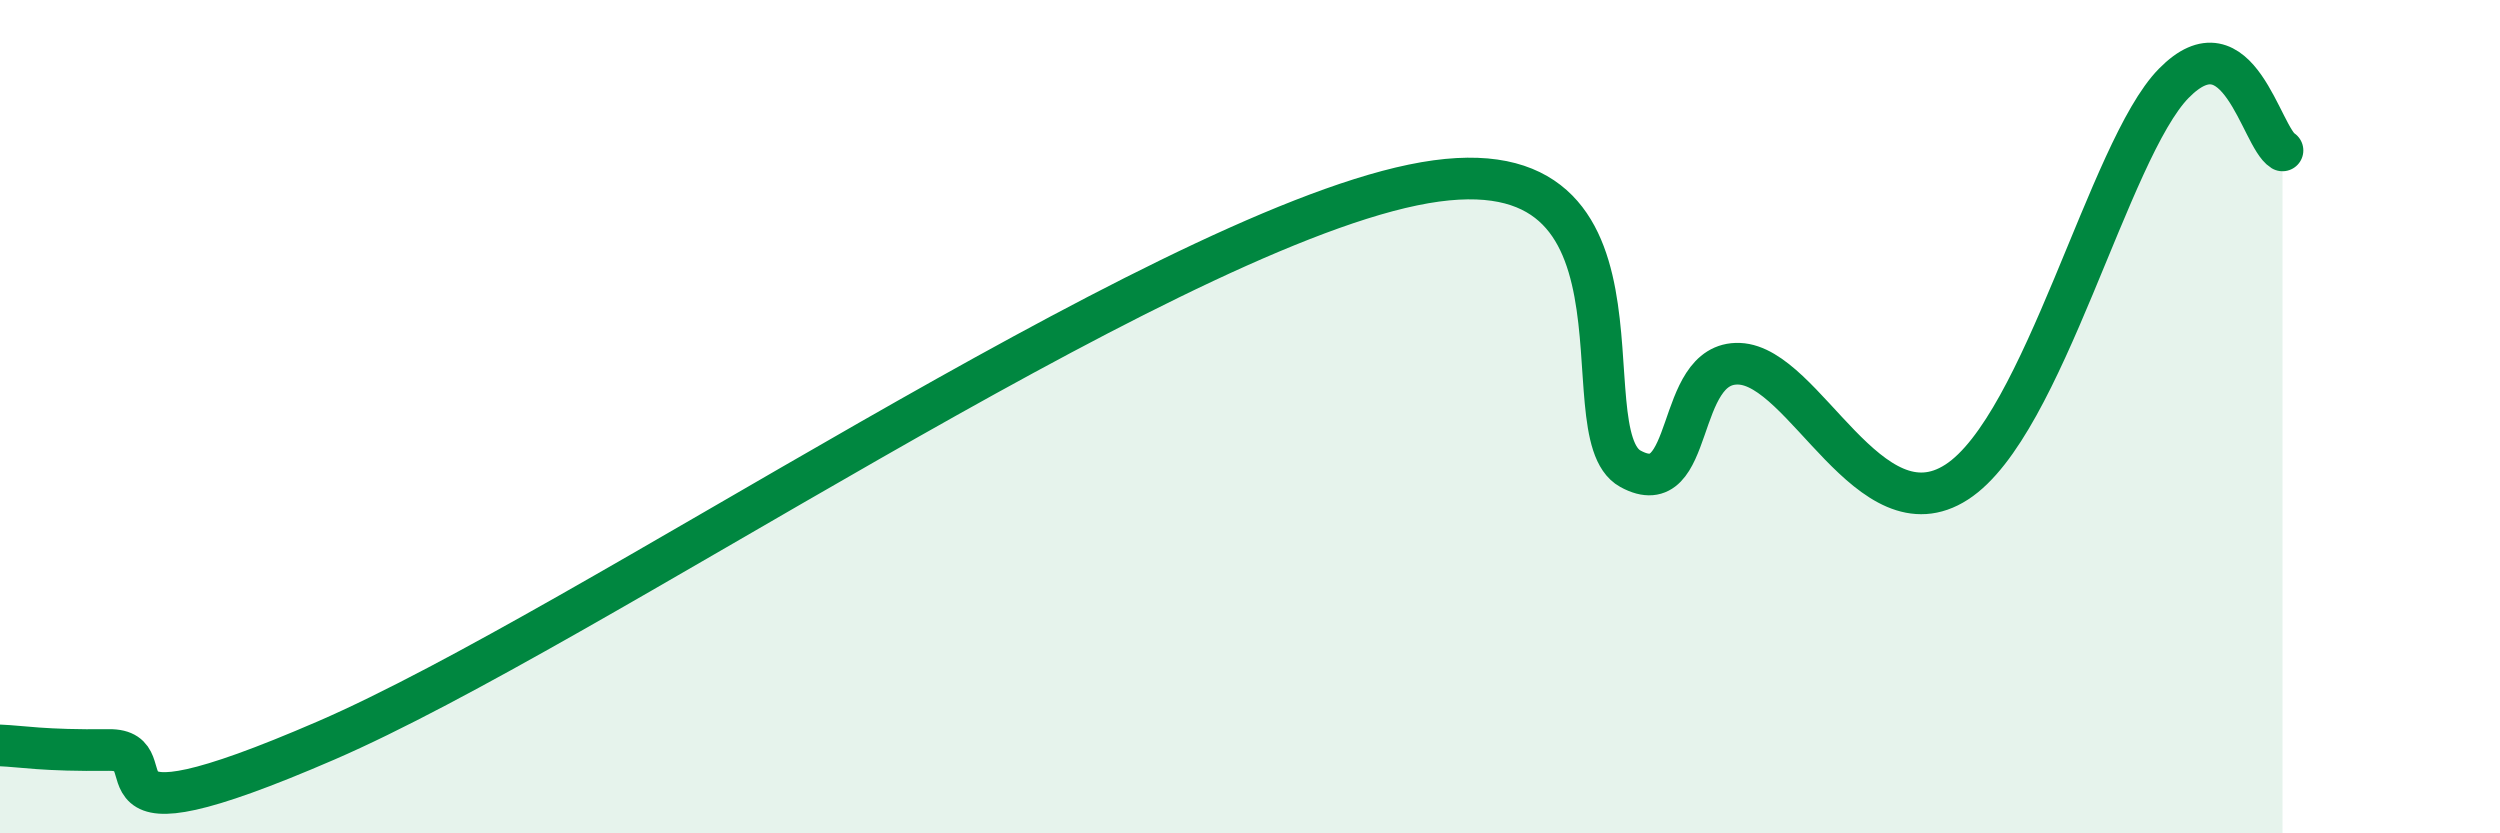
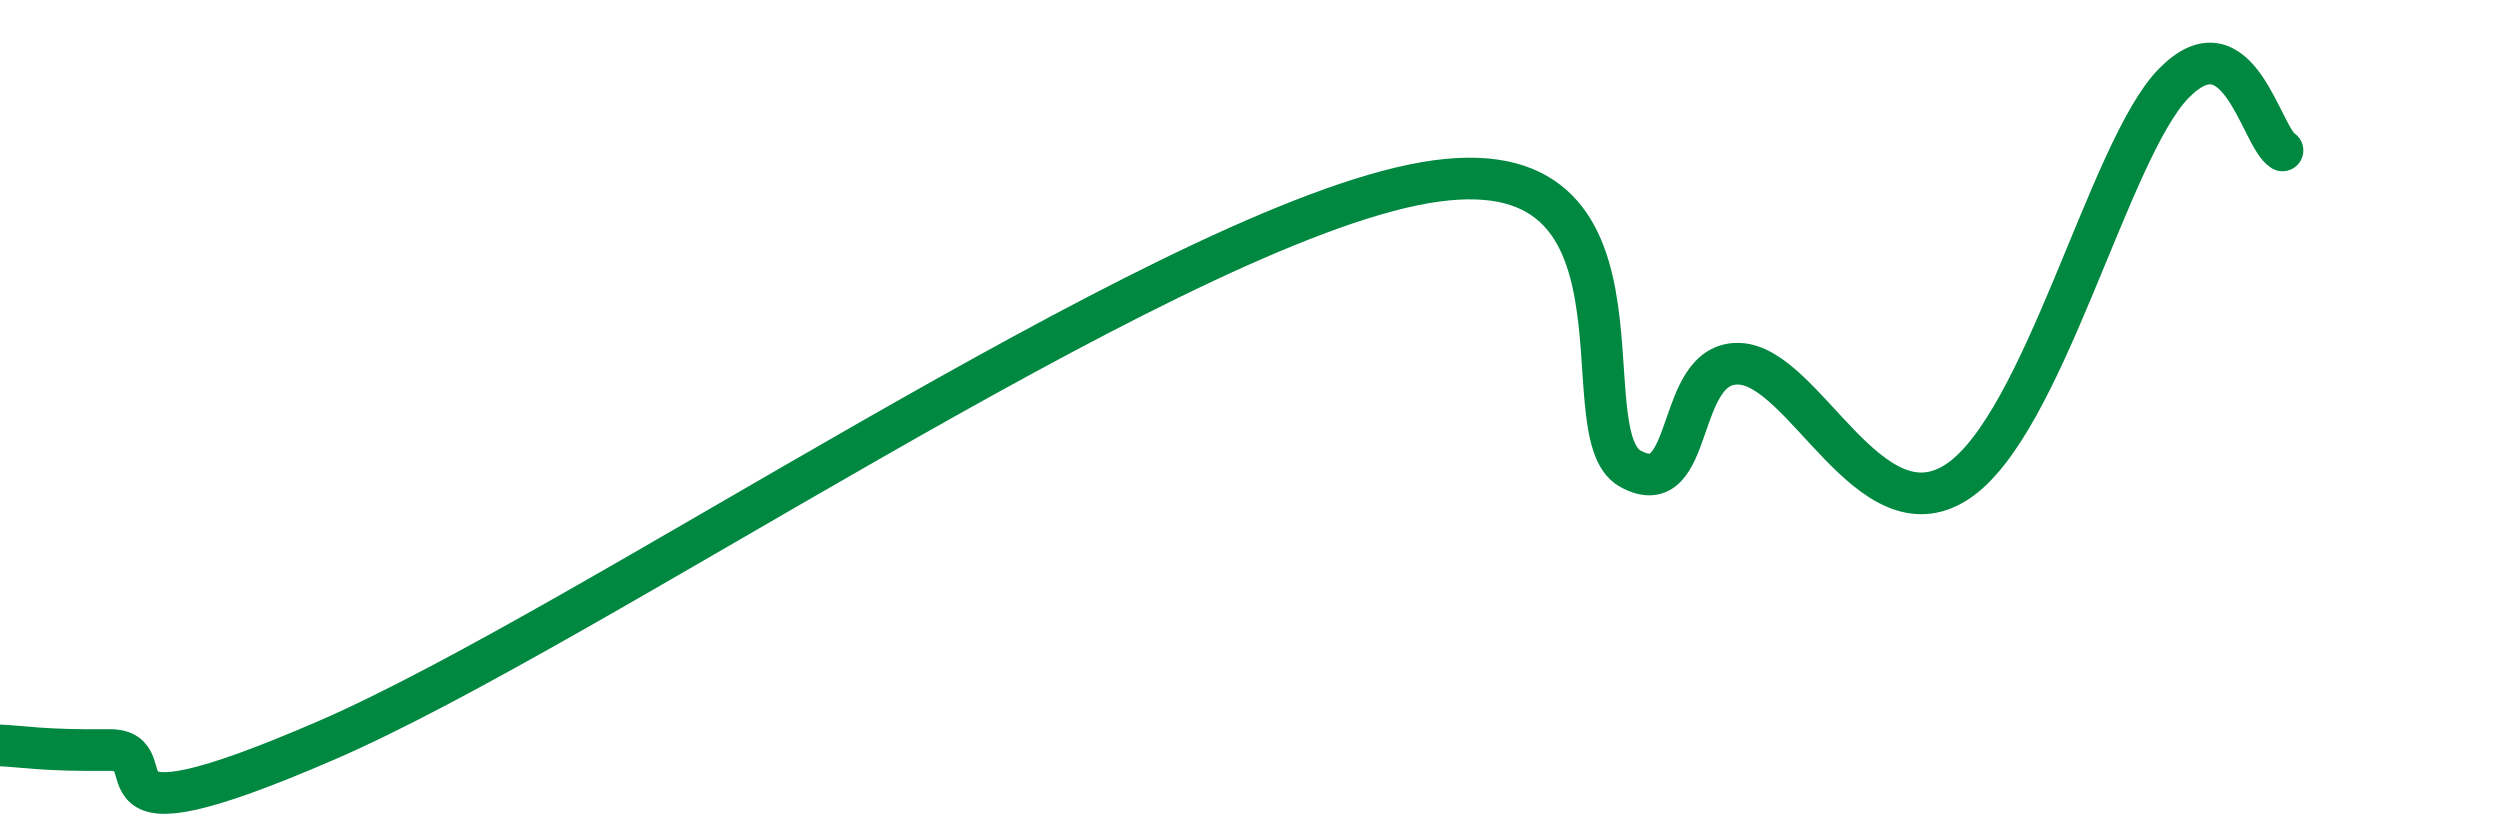
<svg xmlns="http://www.w3.org/2000/svg" width="60" height="20" viewBox="0 0 60 20">
-   <path d="M 0,17.89 C 0.52,17.91 1.04,18.02 2.61,18 C 4.18,17.98 1.57,20.48 7.83,17.77 C 14.09,15.06 27.65,5.74 33.91,4.44 C 40.17,3.14 37.56,10.39 39.13,11.25 C 40.7,12.11 40.17,8.67 41.74,8.73 C 43.31,8.79 44.87,12.92 46.96,11.57 C 49.05,10.22 50.61,3.59 52.17,2 C 53.73,0.41 54.26,3.29 54.78,3.61L54.78 20L0 20Z" fill="#008740" opacity="0.1" stroke-linecap="round" stroke-linejoin="round" />
  <path d="M 0,17.89 C 0.52,17.91 1.04,18.02 2.61,18 C 4.18,17.98 1.57,20.48 7.83,17.77 C 14.09,15.06 27.65,5.74 33.91,4.44 C 40.17,3.14 37.56,10.39 39.13,11.25 C 40.7,12.11 40.17,8.67 41.74,8.73 C 43.31,8.79 44.87,12.92 46.96,11.57 C 49.05,10.22 50.61,3.59 52.17,2 C 53.73,0.41 54.26,3.29 54.78,3.61" stroke="#008740" stroke-width="1" fill="none" stroke-linecap="round" stroke-linejoin="round" />
</svg>